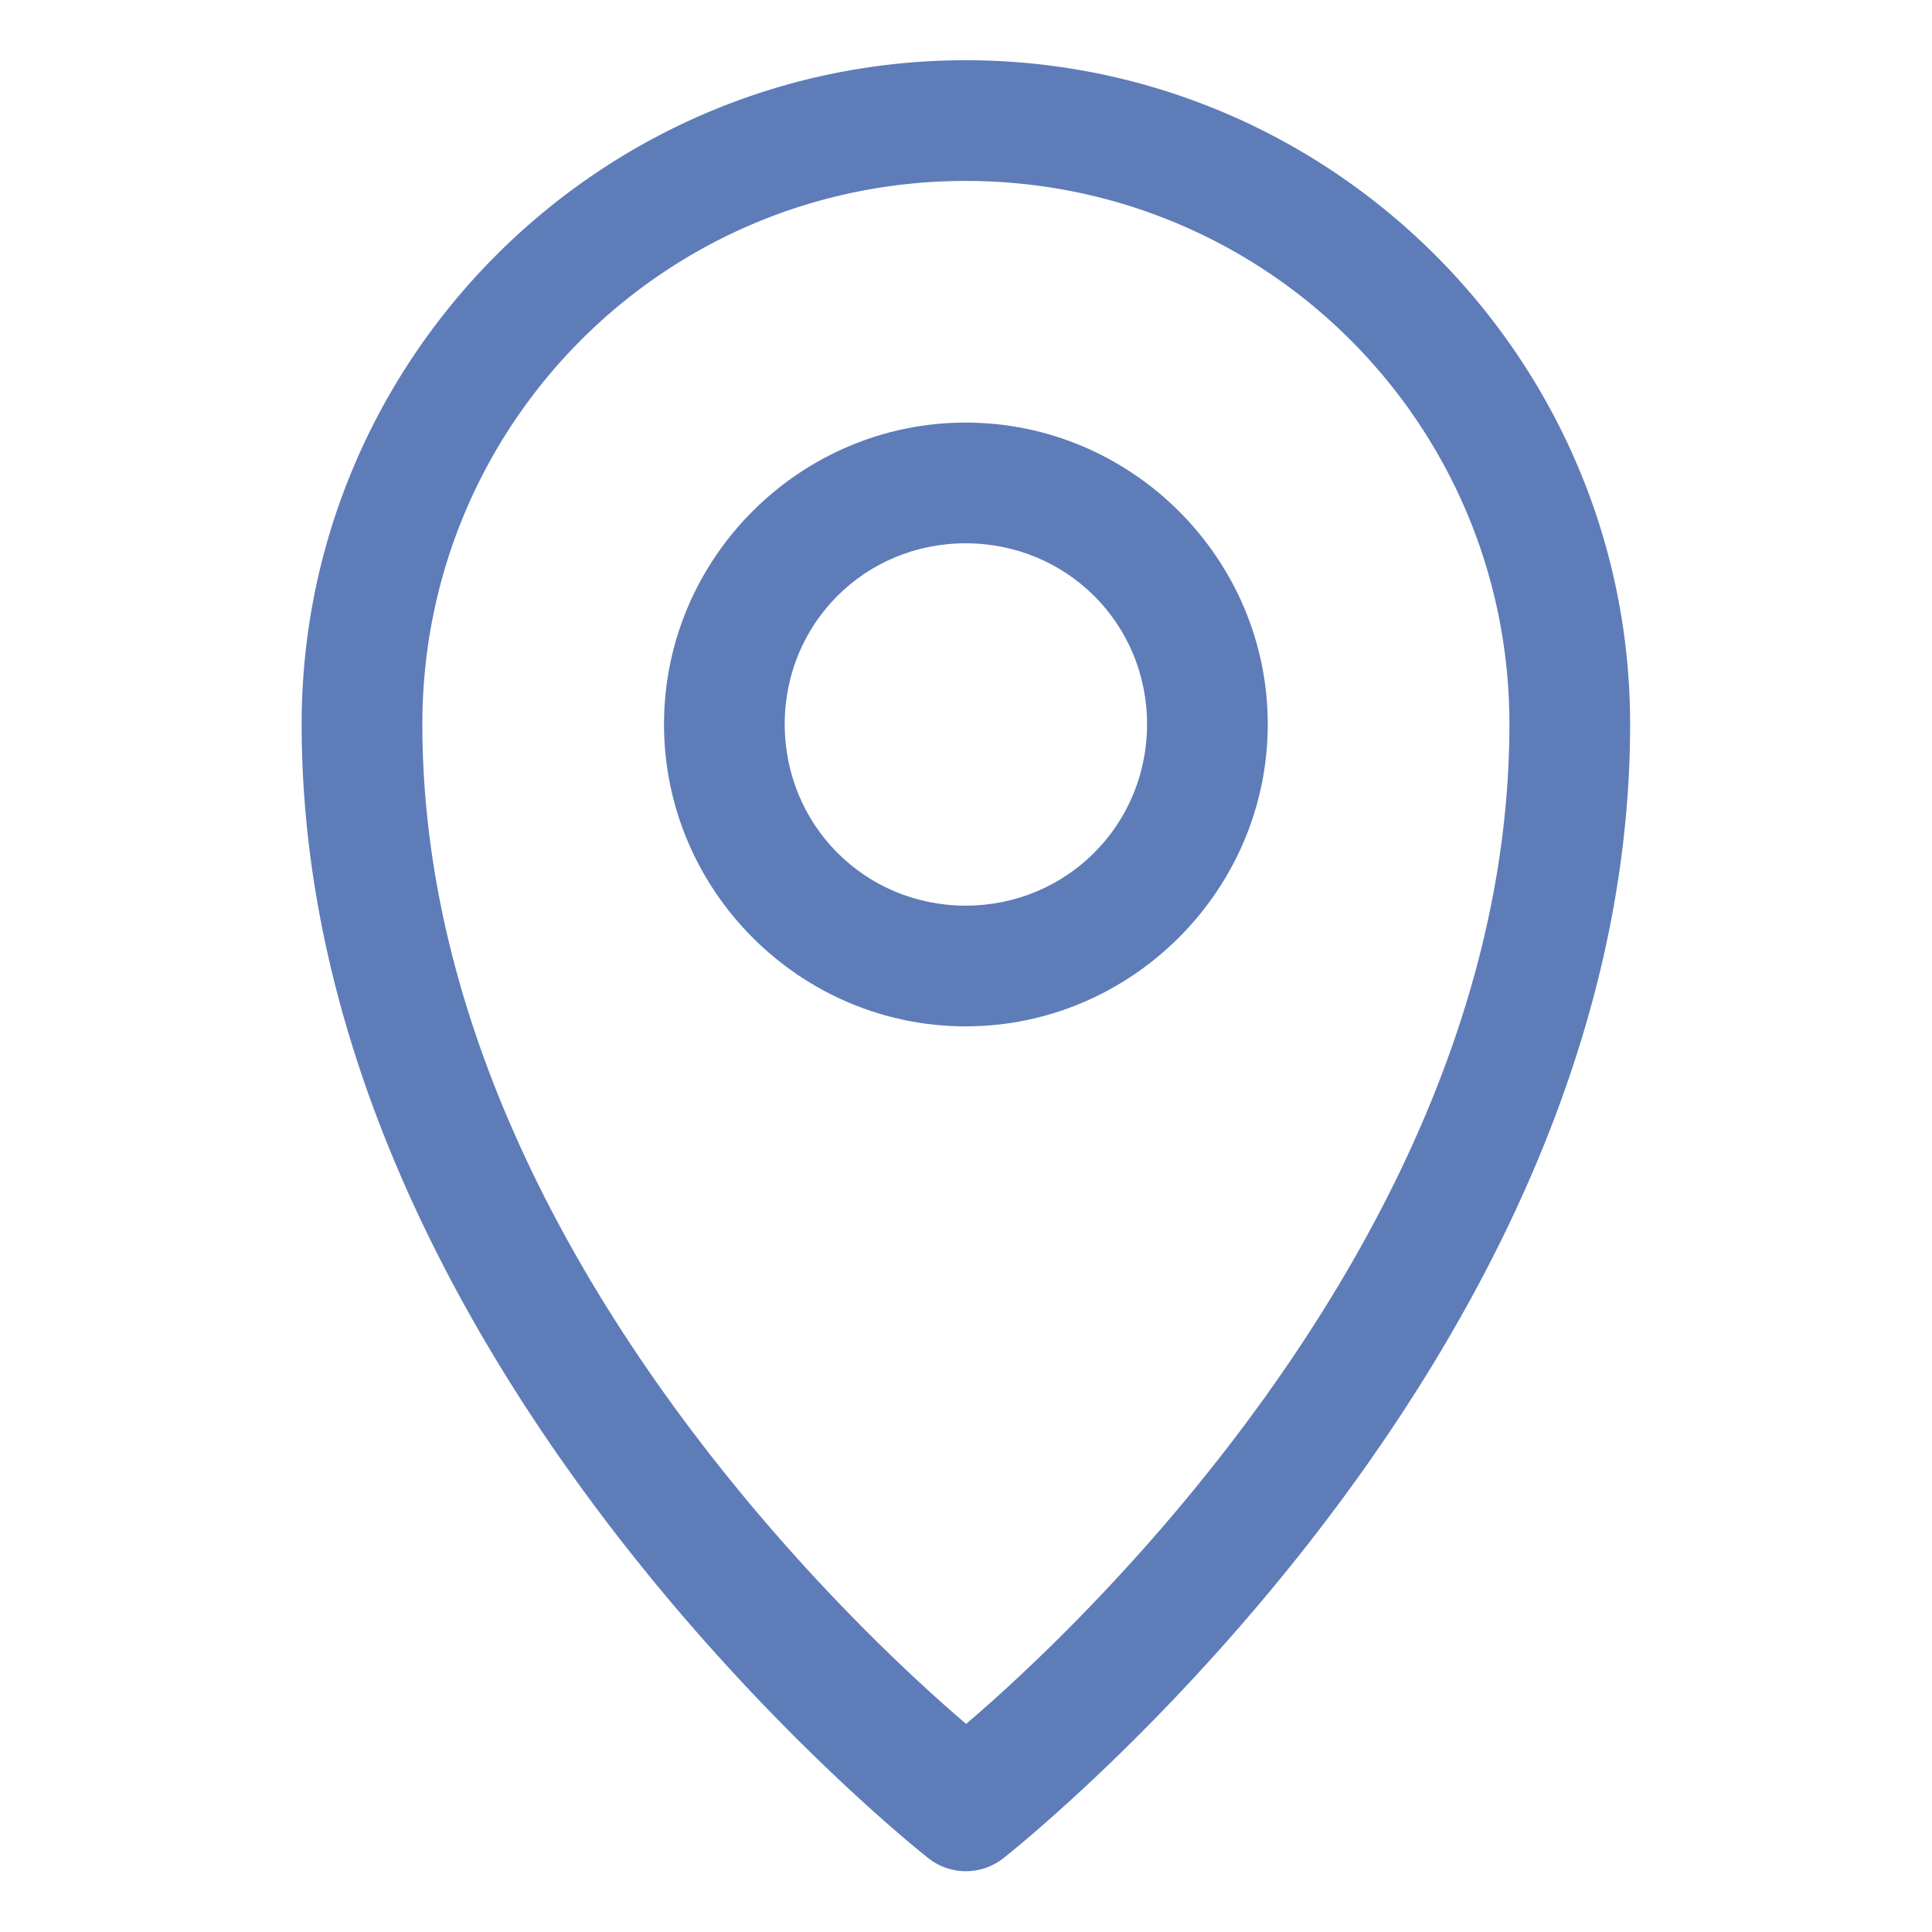
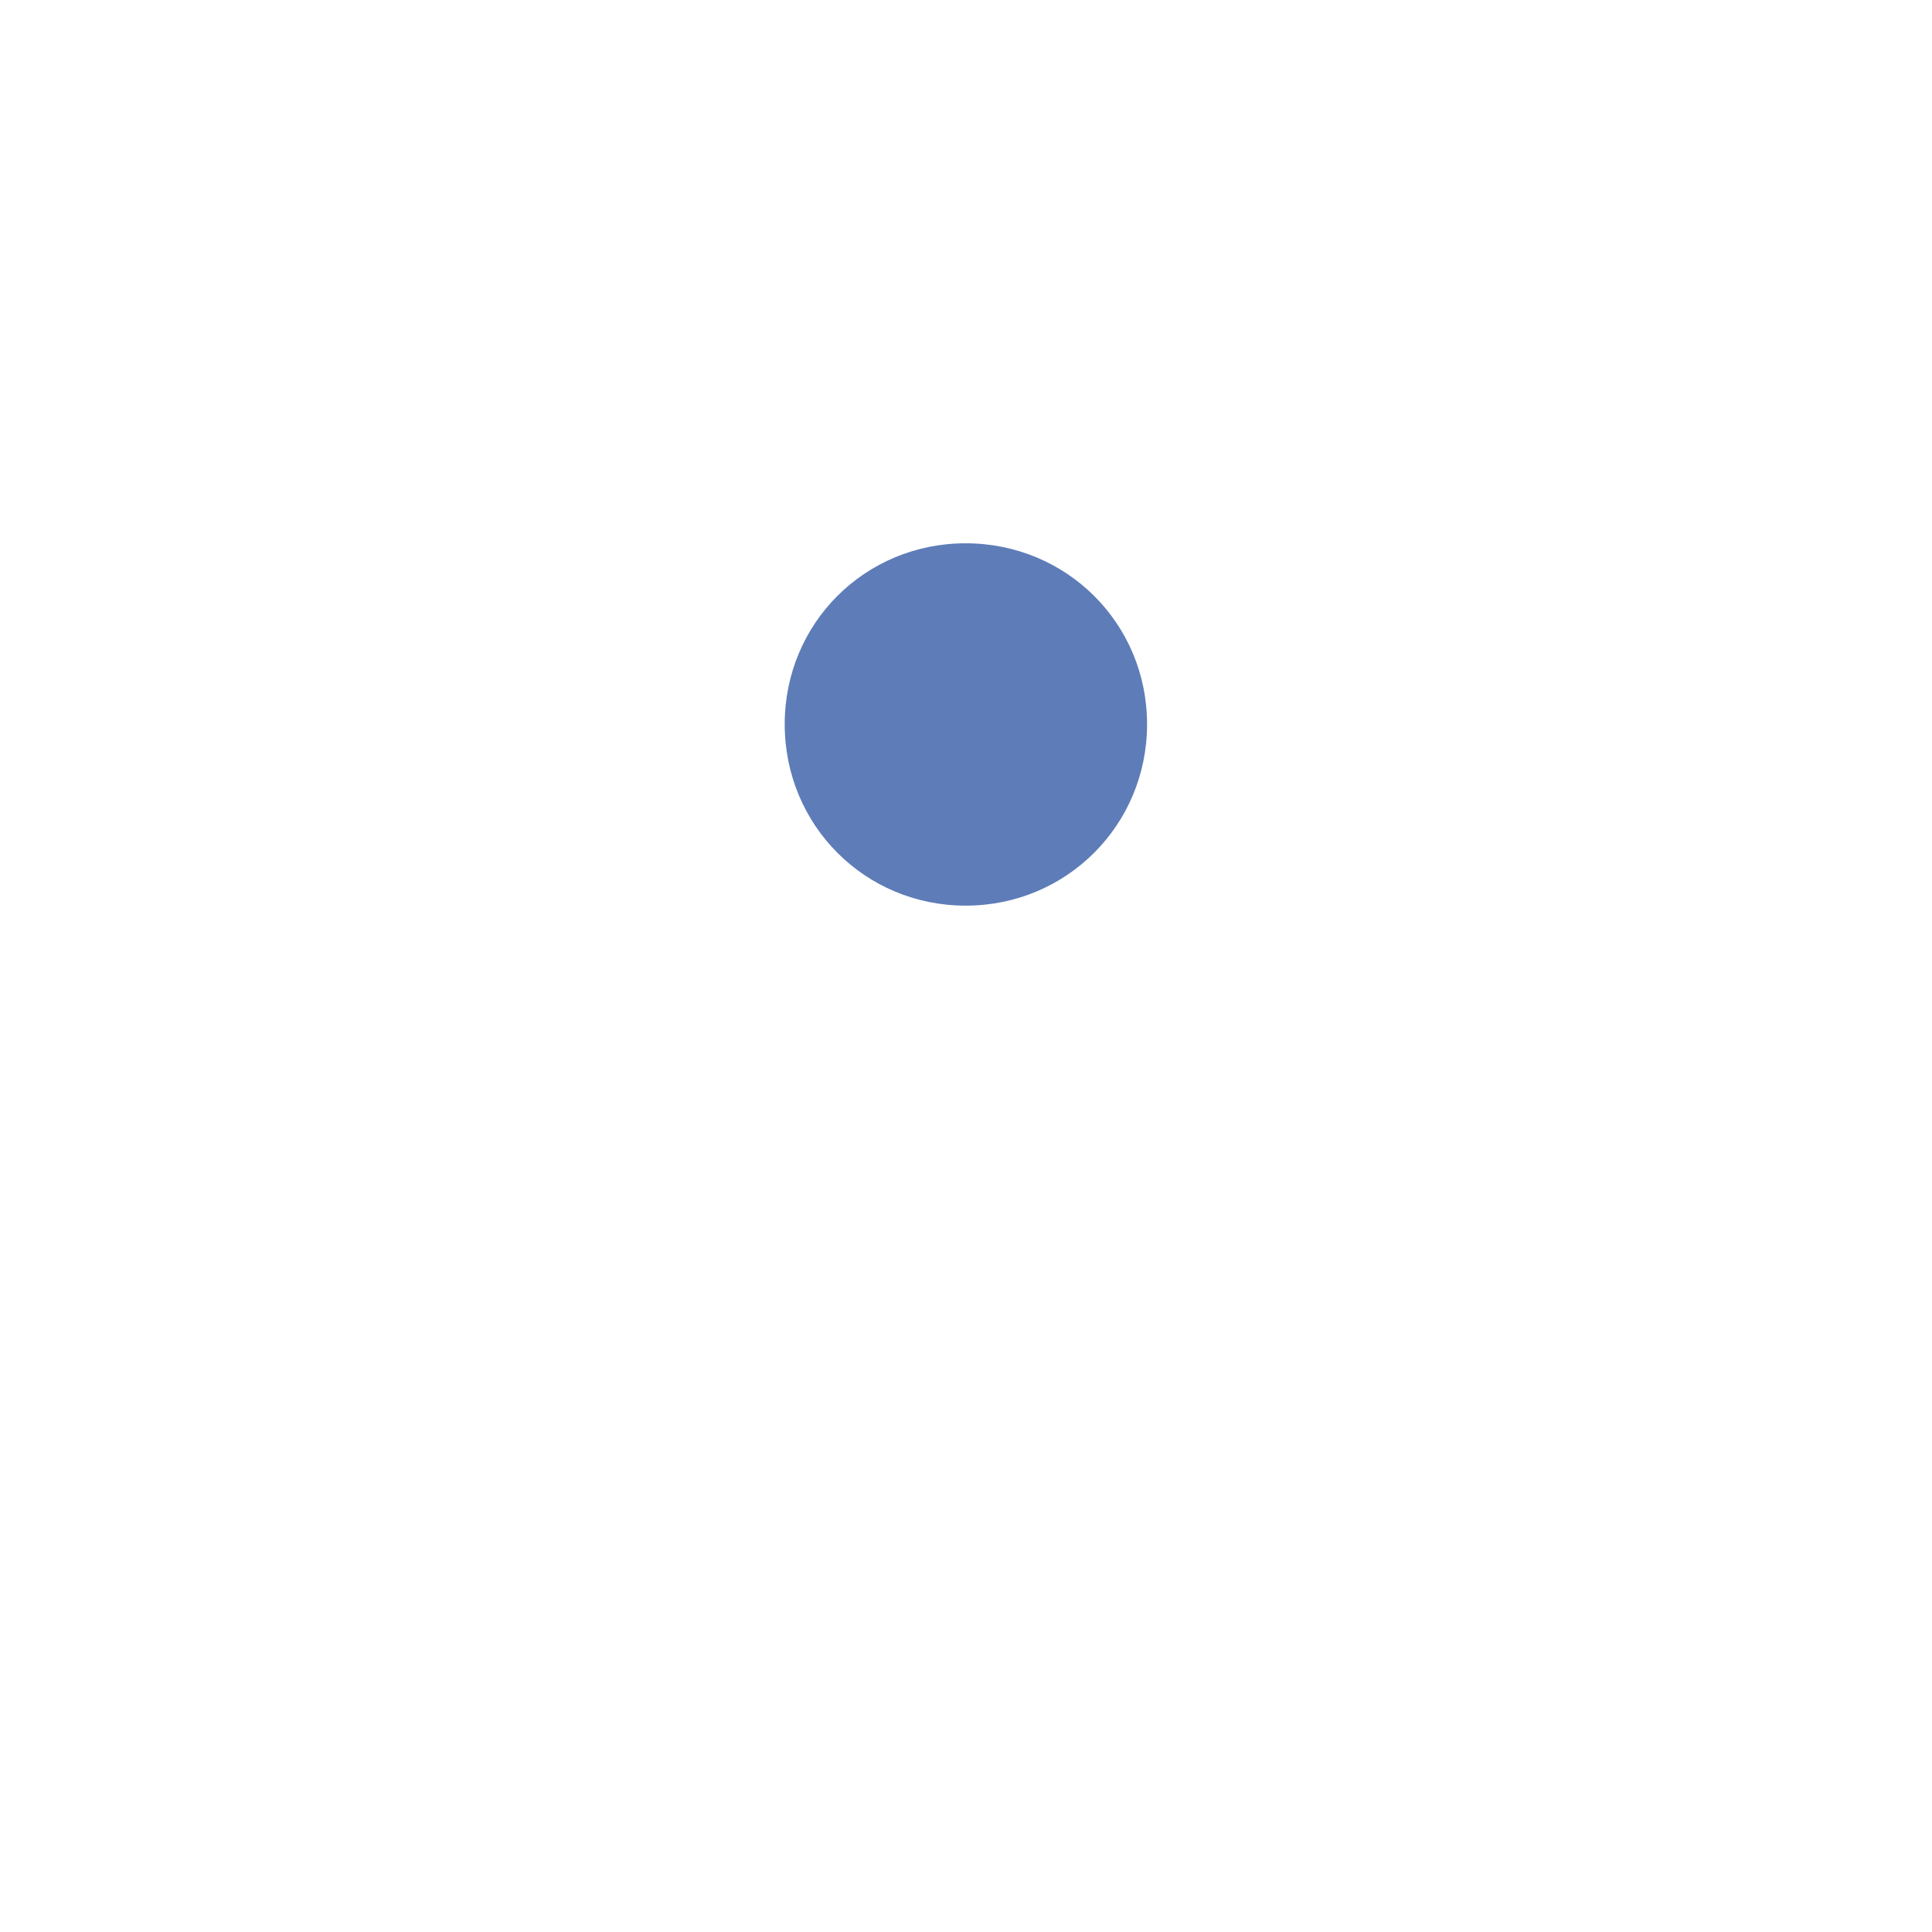
<svg xmlns="http://www.w3.org/2000/svg" height="30" id="svg8" version="1.1" viewBox="0 0 8.467 8.467" width="30">
  <defs id="defs2" />
  <g id="layer1" transform="translate(0,-288.533)">
-     <path d="m 4.232,288.797 c -1.604,0 -2.91,1.306 -2.91,2.91 -10e-7,2.823  2.746,4.969 2.746,4.969 a 0.265,0.265 0 0 0 0.33,0 c 0,0 2.746,-2.146 2.746,-4.969 -3.4e-6,-1.604 -1.308, -2.91 -2.912,-2.91 z m 0,0.529 c 1.318,0 2.383,1.063 2.383,2.381 4.8e-6,2.309 -2.091,4.134 -2.381,4.381  -0.288,-0.246 -2.383,-2.071 -2.383,-4.381 5e-7,-1.318 1.063,-2.381 2.381,-2.381 z" id="path929" style="color:#5e7cb8; font-style:normal;font-variant:normal;font-weight:normal;font-stretch:normal;font-size:medium;line-height:normal; font-family:sans-serif;font-variant-ligatures:normal;font-variant-position:normal;font-variant-caps:normal; font-variant-numeric:normal;font-variant-alternates:normal;font-feature-settings:normal;text-indent:0; text-align:start;text-decoration:none;text-decoration-line:none;text-decoration-style:solid; text-decoration-color:#5e7cb8;letter-spacing:normal;word-spacing:normal;text-transform:none; writing-mode:lr-tb;direction:ltr;text-orientation:mixed;dominant-baseline:auto;baseline-shift: baseline;text-anchor:start;white-space:normal;shape-padding:0;clip-rule:nonzero;display:inline; overflow:visible;visibility:visible;opacity:1;isolation:auto;mix-blend-mode:normal;color-interpolation:sRGB;color-interpolation-filters:linearRGB; solid-color:#5e7cb8;solid-opacity:1;vector-effect:none;fill:#5e7cb8;fill-opacity:1;fill-rule:nonzero;stroke:none;stroke-width:0.529; stroke-linecap:round;stroke-linejoin:round;stroke-miterlimit:4;stroke-dasharray:none;stroke-dashoffset:0;stroke-opacity:1;paint-order:stroke fill markers;color-rendering:auto;image-rendering:auto;shape-rendering:auto;text-rendering:auto;enable-background:accumulate" fill="#5e7cb8" />
-     <path d="m 4.232,290.385 c -0.727,0 -1.322,0.595 -1.322,1.322 -4.5e-6,0.728 0.595,1.324 1.322,1.324 0.727,0 1.324,-0.597 1.324,-1.324 -2.3e-6,-0.727 -0.597,-1.322 -1.324,-1.322 z m 0,0.529 c 0.442,0 0.795,0.351 0.795,0.793 2.7e-6,0.442 -0.353,0.795 -0.795,0.795 -0.442,0 -0.793,-0.353 -0.793,-0.795 1.4e-6,-0.442 0.351,-0.793 0.793,-0.793 z" id="circle931" style="color:#000000;font-style:normal;font-variant:normal;font-weight:normal;font-stretch:normal;font-size:medium;line-height:normal;font-family:sans-serif;font-variant-ligatures:normal;font-variant-position:normal;font-variant-caps:normal;font-variant-numeric:normal;font-variant-alternates:normal;font-feature-settings:normal;text-indent:0;text-align:start;text-decoration:none;text-decoration-line:none;text-decoration-style:solid;text-decoration-color:#000000;letter-spacing:normal;word-spacing:normal;text-transform:none;writing-mode:lr-tb;direction:ltr;text-orientation:mixed;dominant-baseline:auto;baseline-shift:baseline;text-anchor:start;white-space:normal;shape-padding:0;clip-rule:nonzero;display:inline;overflow:visible;visibility:visible;opacity:1;isolation:auto;mix-blend-mode:normal;color-interpolation:sRGB;color-interpolation-filters:linearRGB;solid-color:#000000;solid-opacity:1;vector-effect:none;fill:#5e7cb8;fill-opacity:1;fill-rule:nonzero;stroke:none;stroke-width:0.529;stroke-linecap:round;stroke-linejoin:round;stroke-miterlimit:4;stroke-dasharray:none;stroke-dashoffset:0;stroke-opacity:1;paint-order:stroke fill markers;color-rendering:auto;image-rendering:auto;shape-rendering:auto;text-rendering:auto;enable-background:accumulate" fill="#5e7cb8" />
+     <path d="m 4.232,290.385 z m 0,0.529 c 0.442,0 0.795,0.351 0.795,0.793 2.7e-6,0.442 -0.353,0.795 -0.795,0.795 -0.442,0 -0.793,-0.353 -0.793,-0.795 1.4e-6,-0.442 0.351,-0.793 0.793,-0.793 z" id="circle931" style="color:#000000;font-style:normal;font-variant:normal;font-weight:normal;font-stretch:normal;font-size:medium;line-height:normal;font-family:sans-serif;font-variant-ligatures:normal;font-variant-position:normal;font-variant-caps:normal;font-variant-numeric:normal;font-variant-alternates:normal;font-feature-settings:normal;text-indent:0;text-align:start;text-decoration:none;text-decoration-line:none;text-decoration-style:solid;text-decoration-color:#000000;letter-spacing:normal;word-spacing:normal;text-transform:none;writing-mode:lr-tb;direction:ltr;text-orientation:mixed;dominant-baseline:auto;baseline-shift:baseline;text-anchor:start;white-space:normal;shape-padding:0;clip-rule:nonzero;display:inline;overflow:visible;visibility:visible;opacity:1;isolation:auto;mix-blend-mode:normal;color-interpolation:sRGB;color-interpolation-filters:linearRGB;solid-color:#000000;solid-opacity:1;vector-effect:none;fill:#5e7cb8;fill-opacity:1;fill-rule:nonzero;stroke:none;stroke-width:0.529;stroke-linecap:round;stroke-linejoin:round;stroke-miterlimit:4;stroke-dasharray:none;stroke-dashoffset:0;stroke-opacity:1;paint-order:stroke fill markers;color-rendering:auto;image-rendering:auto;shape-rendering:auto;text-rendering:auto;enable-background:accumulate" fill="#5e7cb8" />
  </g>
</svg>